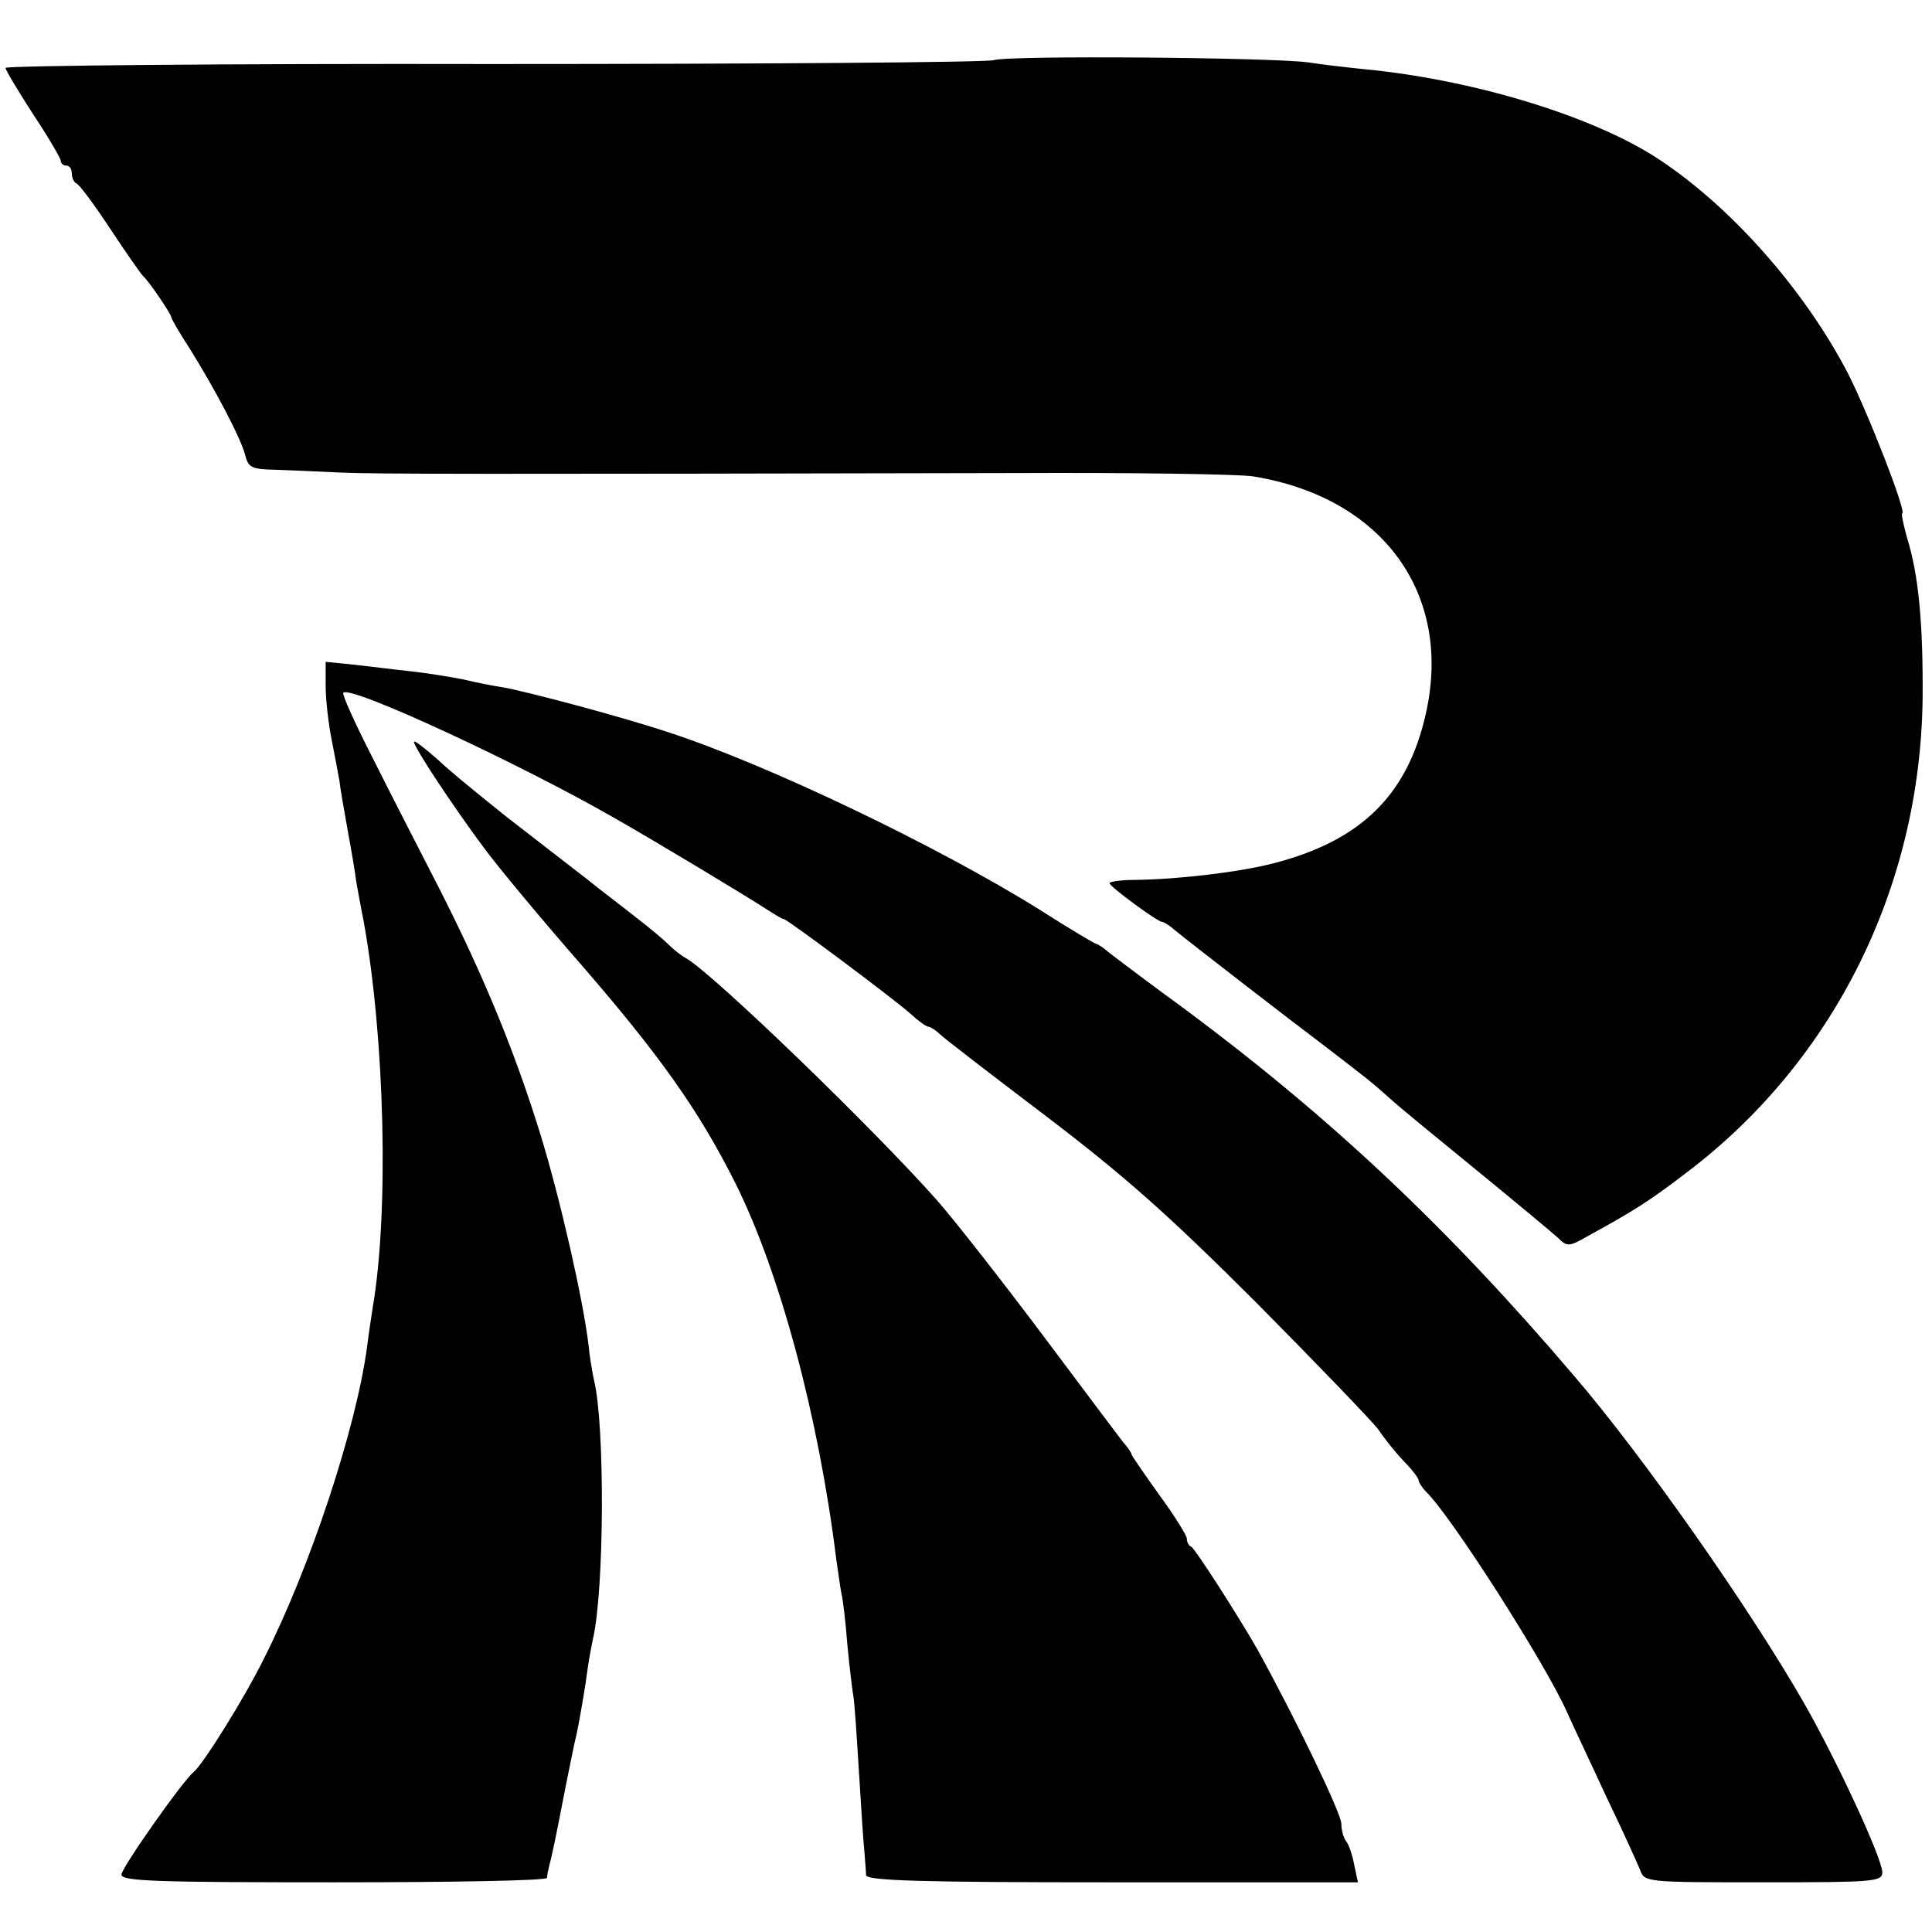
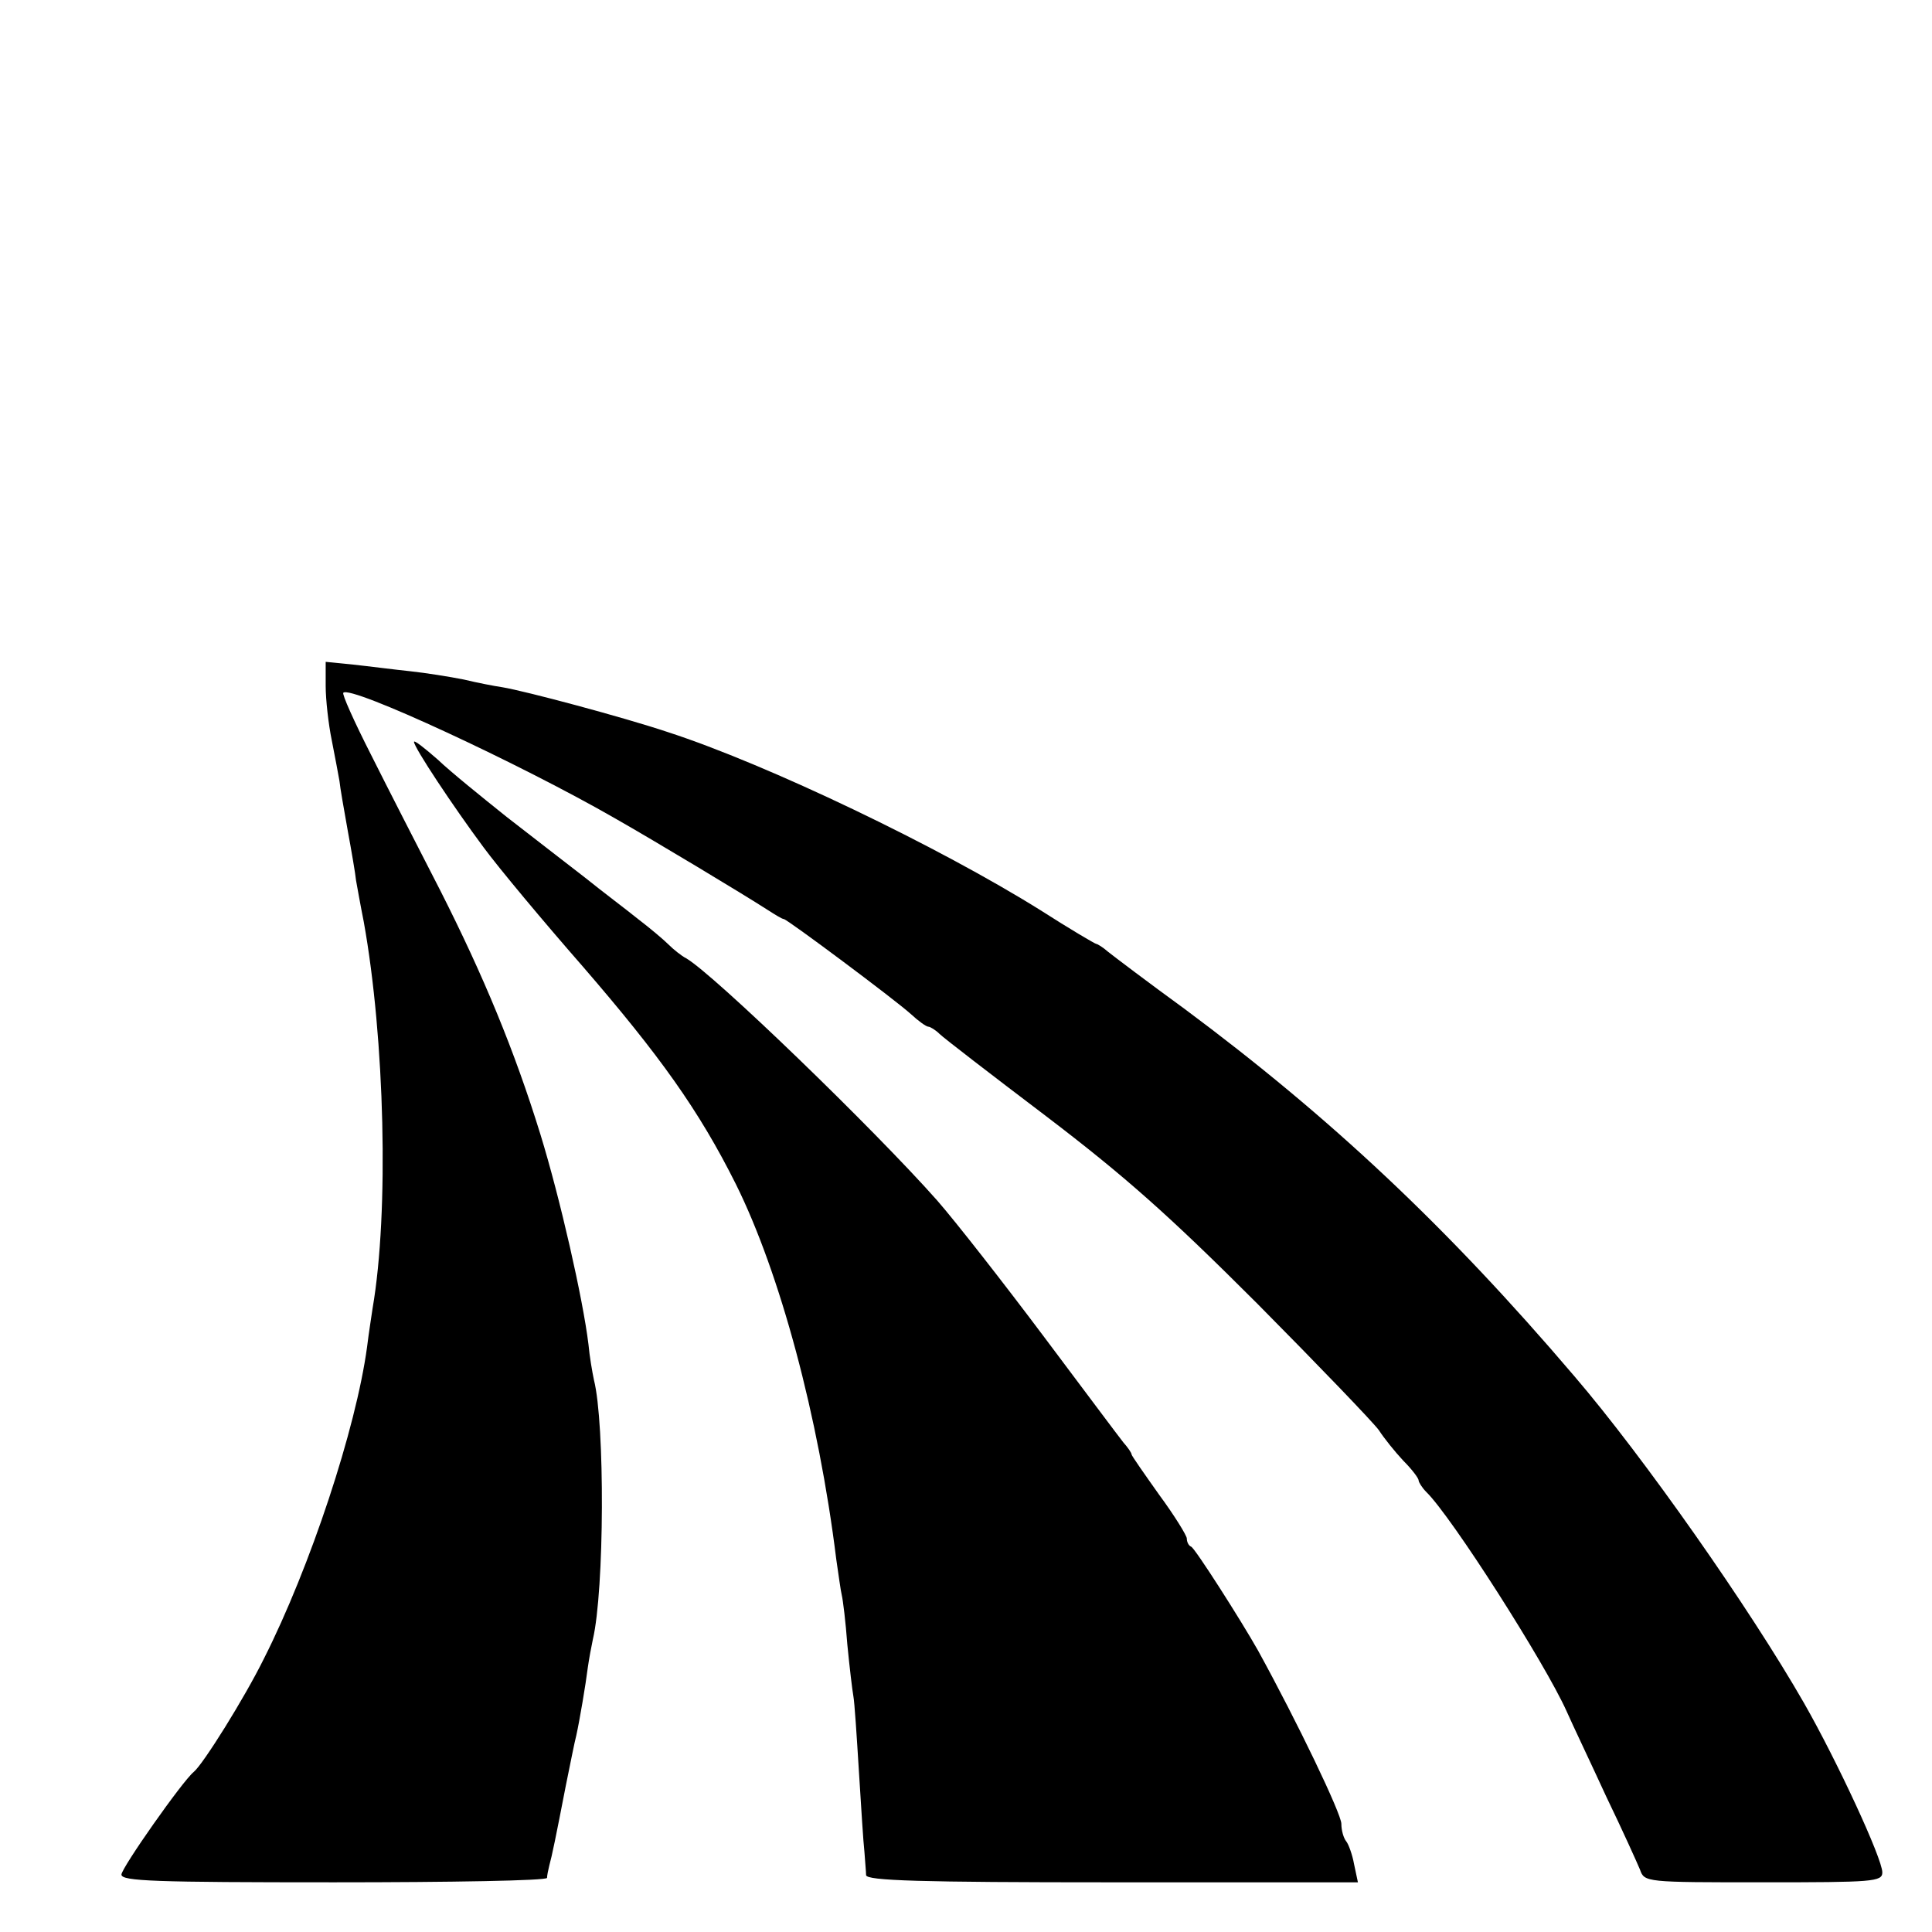
<svg xmlns="http://www.w3.org/2000/svg" version="1.0" width="350pt" height="350pt" viewBox="0 0 350 350" preserveAspectRatio="xMidYMid meet">
  <g transform="translate(0,350) scale(0.1,-0.1)" fill="#000000" stroke="none">
-     <path d="M1800 3391 c-14 -4 -422 -7 -907 -7 -486 1 -883 -3 -883 -7 0 -4 23 -42 50 -84 28 -42 50 -80 50 -84 0 -5 5 -9 10 -9 6 0 10 -6 10 -14 0 -8 4 -16 8 -18 5 -1 33 -39 62 -83 29 -44 56 -82 59 -85 10 -8 51 -69 51 -74 0 -3 15 -29 34 -58 46 -74 92 -161 100 -192 6 -23 11 -26 54 -27 26 -1 79 -3 117 -5 65 -3 252 -3 1225 -1 212 1 405 -2 430 -6 235 -38 362 -213 313 -430 -33 -147 -117 -230 -276 -271 -62 -16 -172 -29 -249 -30 -27 0 -48 -3 -48 -6 0 -6 87 -70 95 -70 3 0 13 -6 22 -14 29 -24 213 -166 278 -215 70 -54 76 -58 113 -91 15 -14 86 -72 157 -130 71 -58 137 -113 147 -122 17 -17 20 -17 55 3 82 45 111 63 180 116 266 202 422 517 426 858 1 133 -7 223 -28 290 -7 25 -11 45 -9 45 9 0 -62 183 -99 255 -81 155 -218 308 -352 393 -122 76 -334 139 -527 157 -29 3 -73 8 -98 12 -69 9 -542 13 -570 4z" />
    <path d="M590 2257 c0 -24 5 -69 11 -98 6 -30 12 -63 14 -74 1 -11 8 -51 15 -90 7 -38 14 -79 15 -90 2 -11 8 -45 14 -75 38 -211 46 -526 16 -700 -2 -14 -7 -45 -10 -70 -20 -148 -103 -399 -187 -565 -35 -71 -110 -191 -127 -205 -20 -16 -131 -174 -131 -186 0 -12 61 -14 385 -14 212 0 385 3 386 8 0 4 2 14 4 22 5 18 12 52 30 145 8 39 16 80 19 91 6 27 17 92 21 124 2 14 6 36 9 50 21 89 22 391 2 470 -3 14 -8 43 -10 65 -10 82 -51 263 -87 380 -47 152 -103 287 -181 441 -39 76 -96 187 -126 247 -30 59 -53 110 -50 112 13 14 321 -129 493 -228 72 -41 230 -136 275 -165 14 -9 27 -17 30 -17 7 -1 200 -145 230 -172 14 -13 28 -23 32 -23 3 0 13 -6 20 -13 7 -7 94 -74 193 -149 143 -109 222 -179 383 -340 111 -112 210 -215 220 -229 9 -14 29 -39 44 -55 16 -16 28 -32 28 -36 0 -3 6 -13 14 -21 46 -45 215 -310 254 -397 11 -25 44 -94 72 -155 29 -60 56 -120 61 -132 8 -23 10 -23 224 -23 198 0 215 1 215 18 0 25 -82 202 -142 307 -98 171 -290 445 -416 592 -230 270 -442 469 -707 666 -66 48 -128 95 -138 103 -9 8 -19 14 -21 14 -2 0 -48 27 -101 61 -184 115 -494 264 -676 323 -81 27 -257 74 -299 81 -14 2 -45 8 -70 14 -25 5 -69 12 -97 15 -29 3 -75 9 -103 12 l-50 5 0 -44z" />
    <path d="M750 2156 c0 -10 71 -117 126 -191 28 -38 109 -135 179 -215 140 -162 211 -261 278 -395 80 -161 150 -421 182 -680 4 -27 8 -57 10 -65 2 -8 7 -48 10 -89 4 -41 9 -83 11 -94 2 -10 6 -71 10 -136 4 -64 8 -129 10 -146 1 -16 3 -36 3 -42 1 -10 97 -13 446 -13 l445 0 -7 33 c-3 17 -10 36 -14 41 -5 6 -9 20 -9 32 0 18 -79 183 -151 314 -31 55 -114 185 -121 188 -5 2 -8 9 -8 15 0 5 -22 41 -50 79 -27 38 -50 71 -50 73 0 3 -7 13 -15 22 -8 10 -73 97 -145 193 -72 96 -158 206 -192 245 -115 130 -406 411 -455 439 -8 4 -23 16 -32 25 -9 9 -34 30 -55 46 -21 17 -65 50 -96 75 -32 25 -96 74 -142 110 -45 36 -102 82 -125 104 -24 21 -43 36 -43 32z" />
  </g>
</svg>